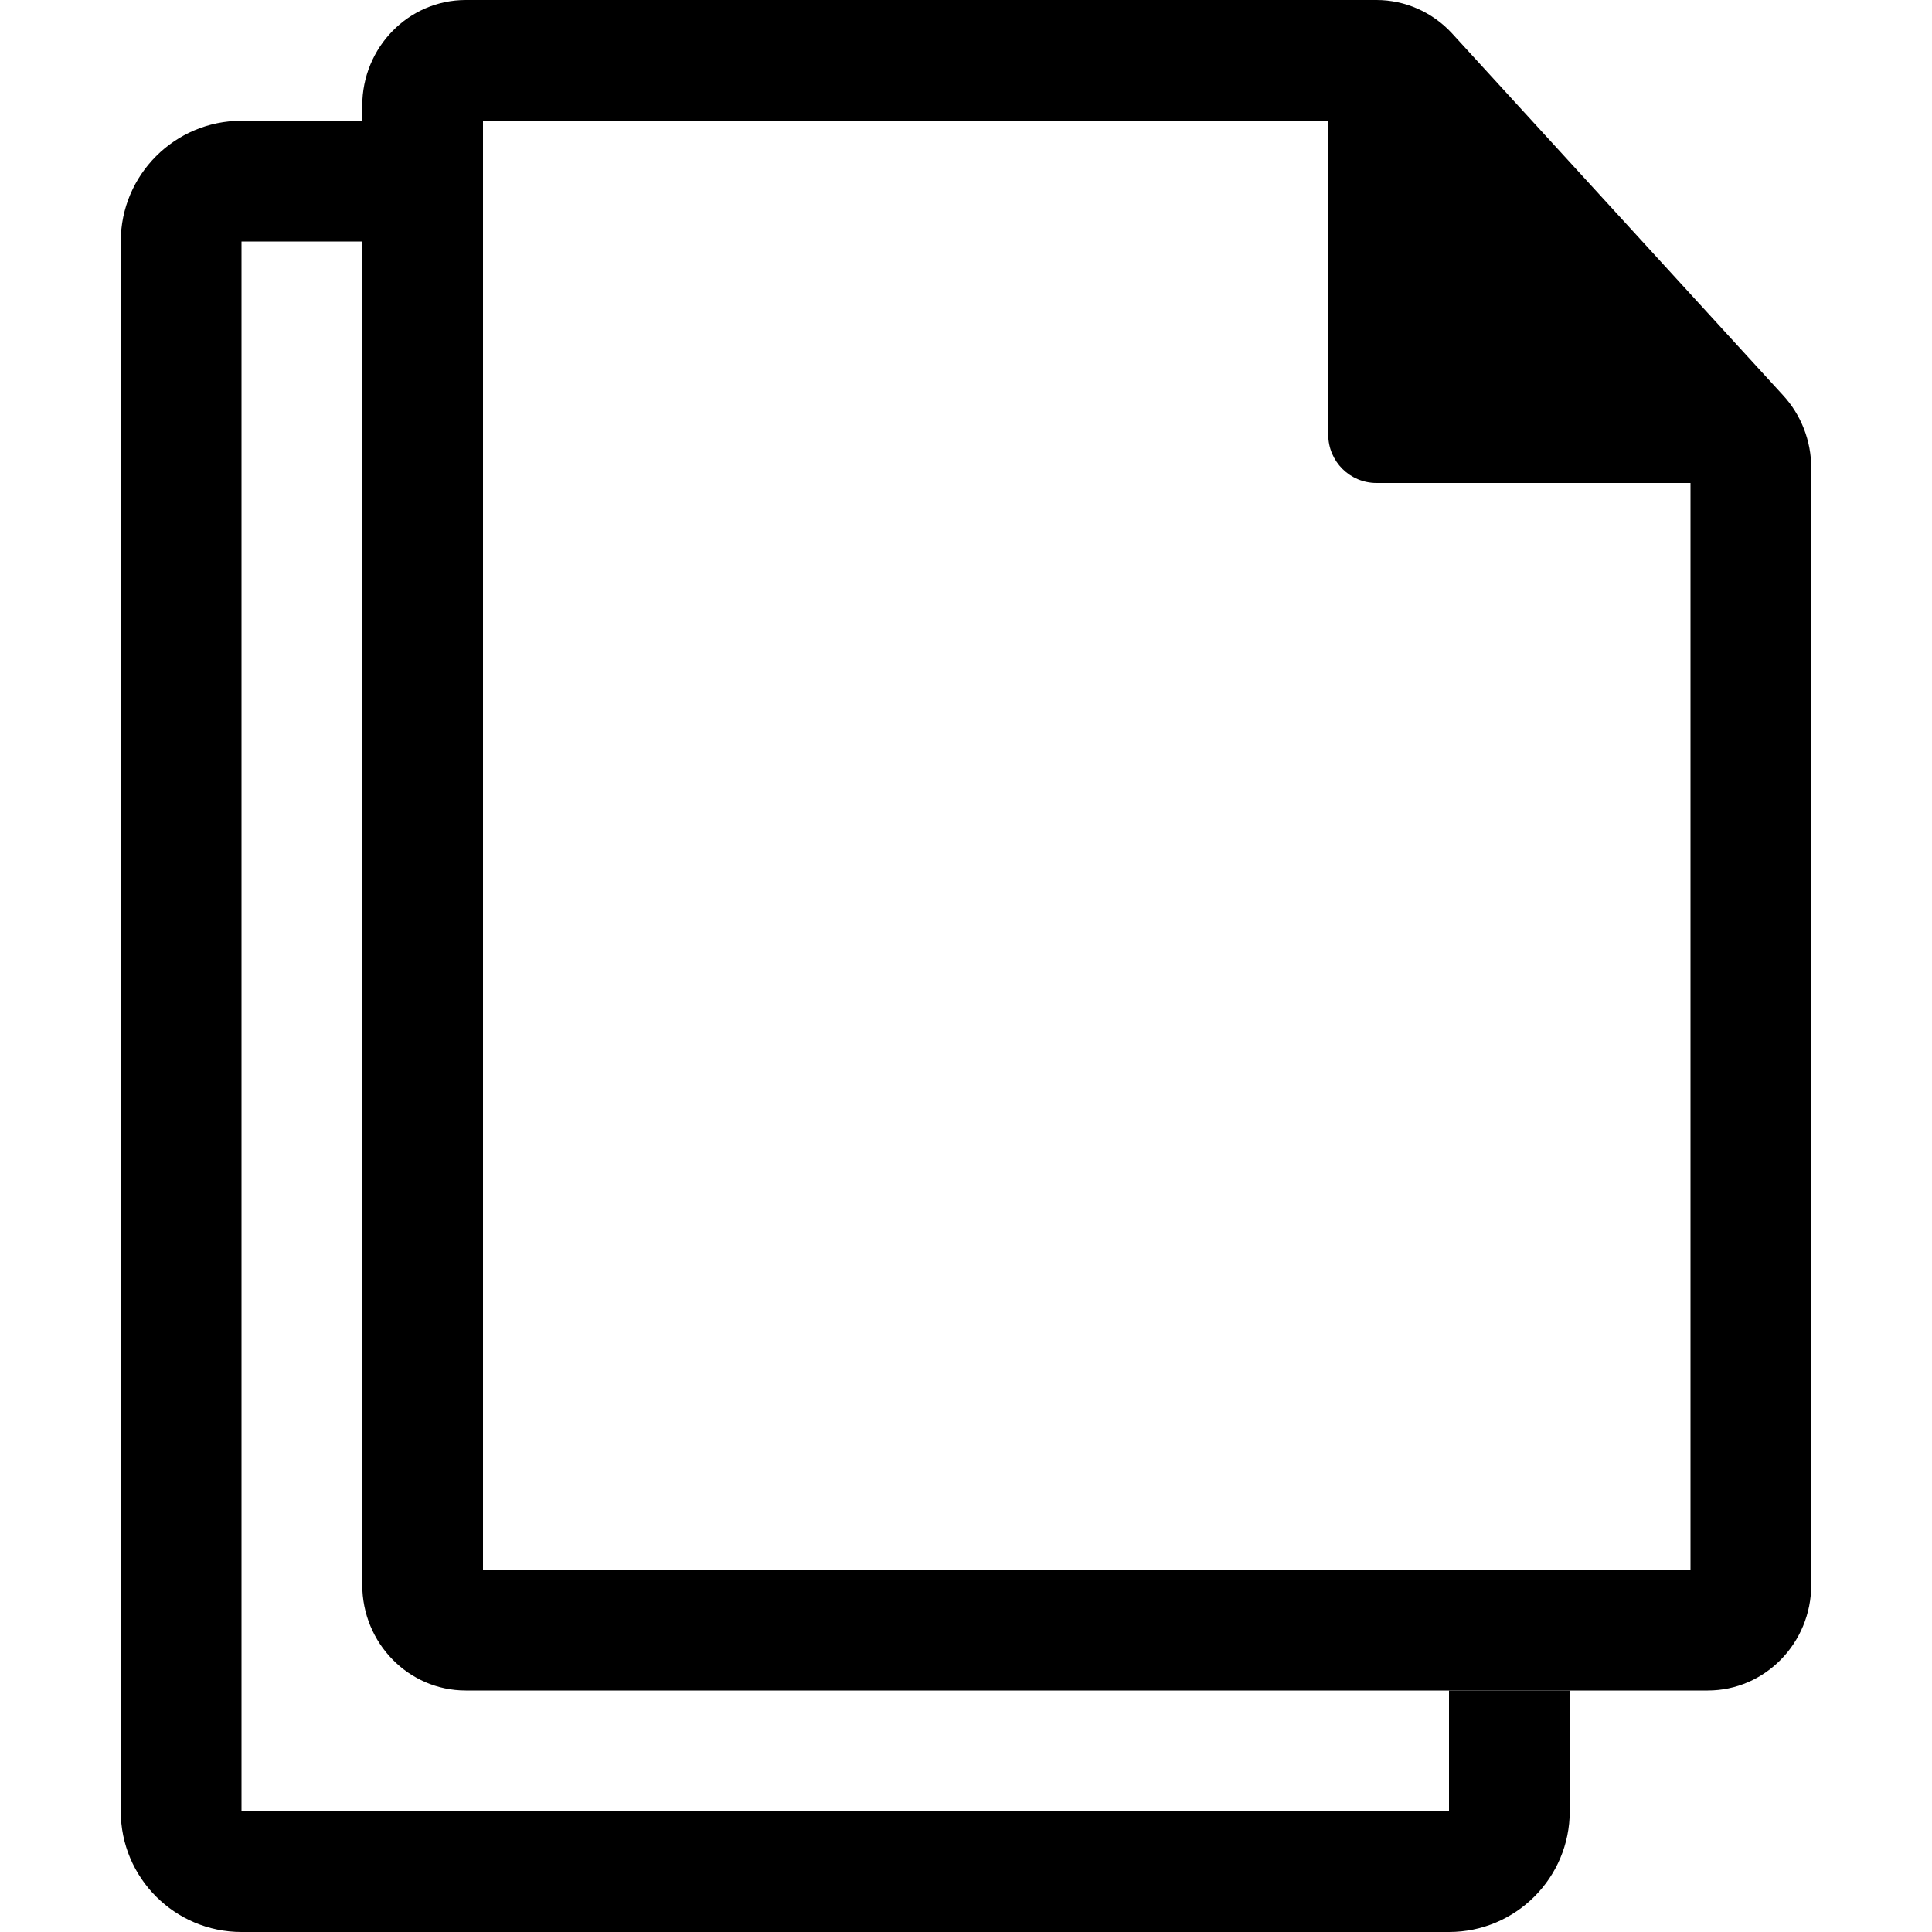
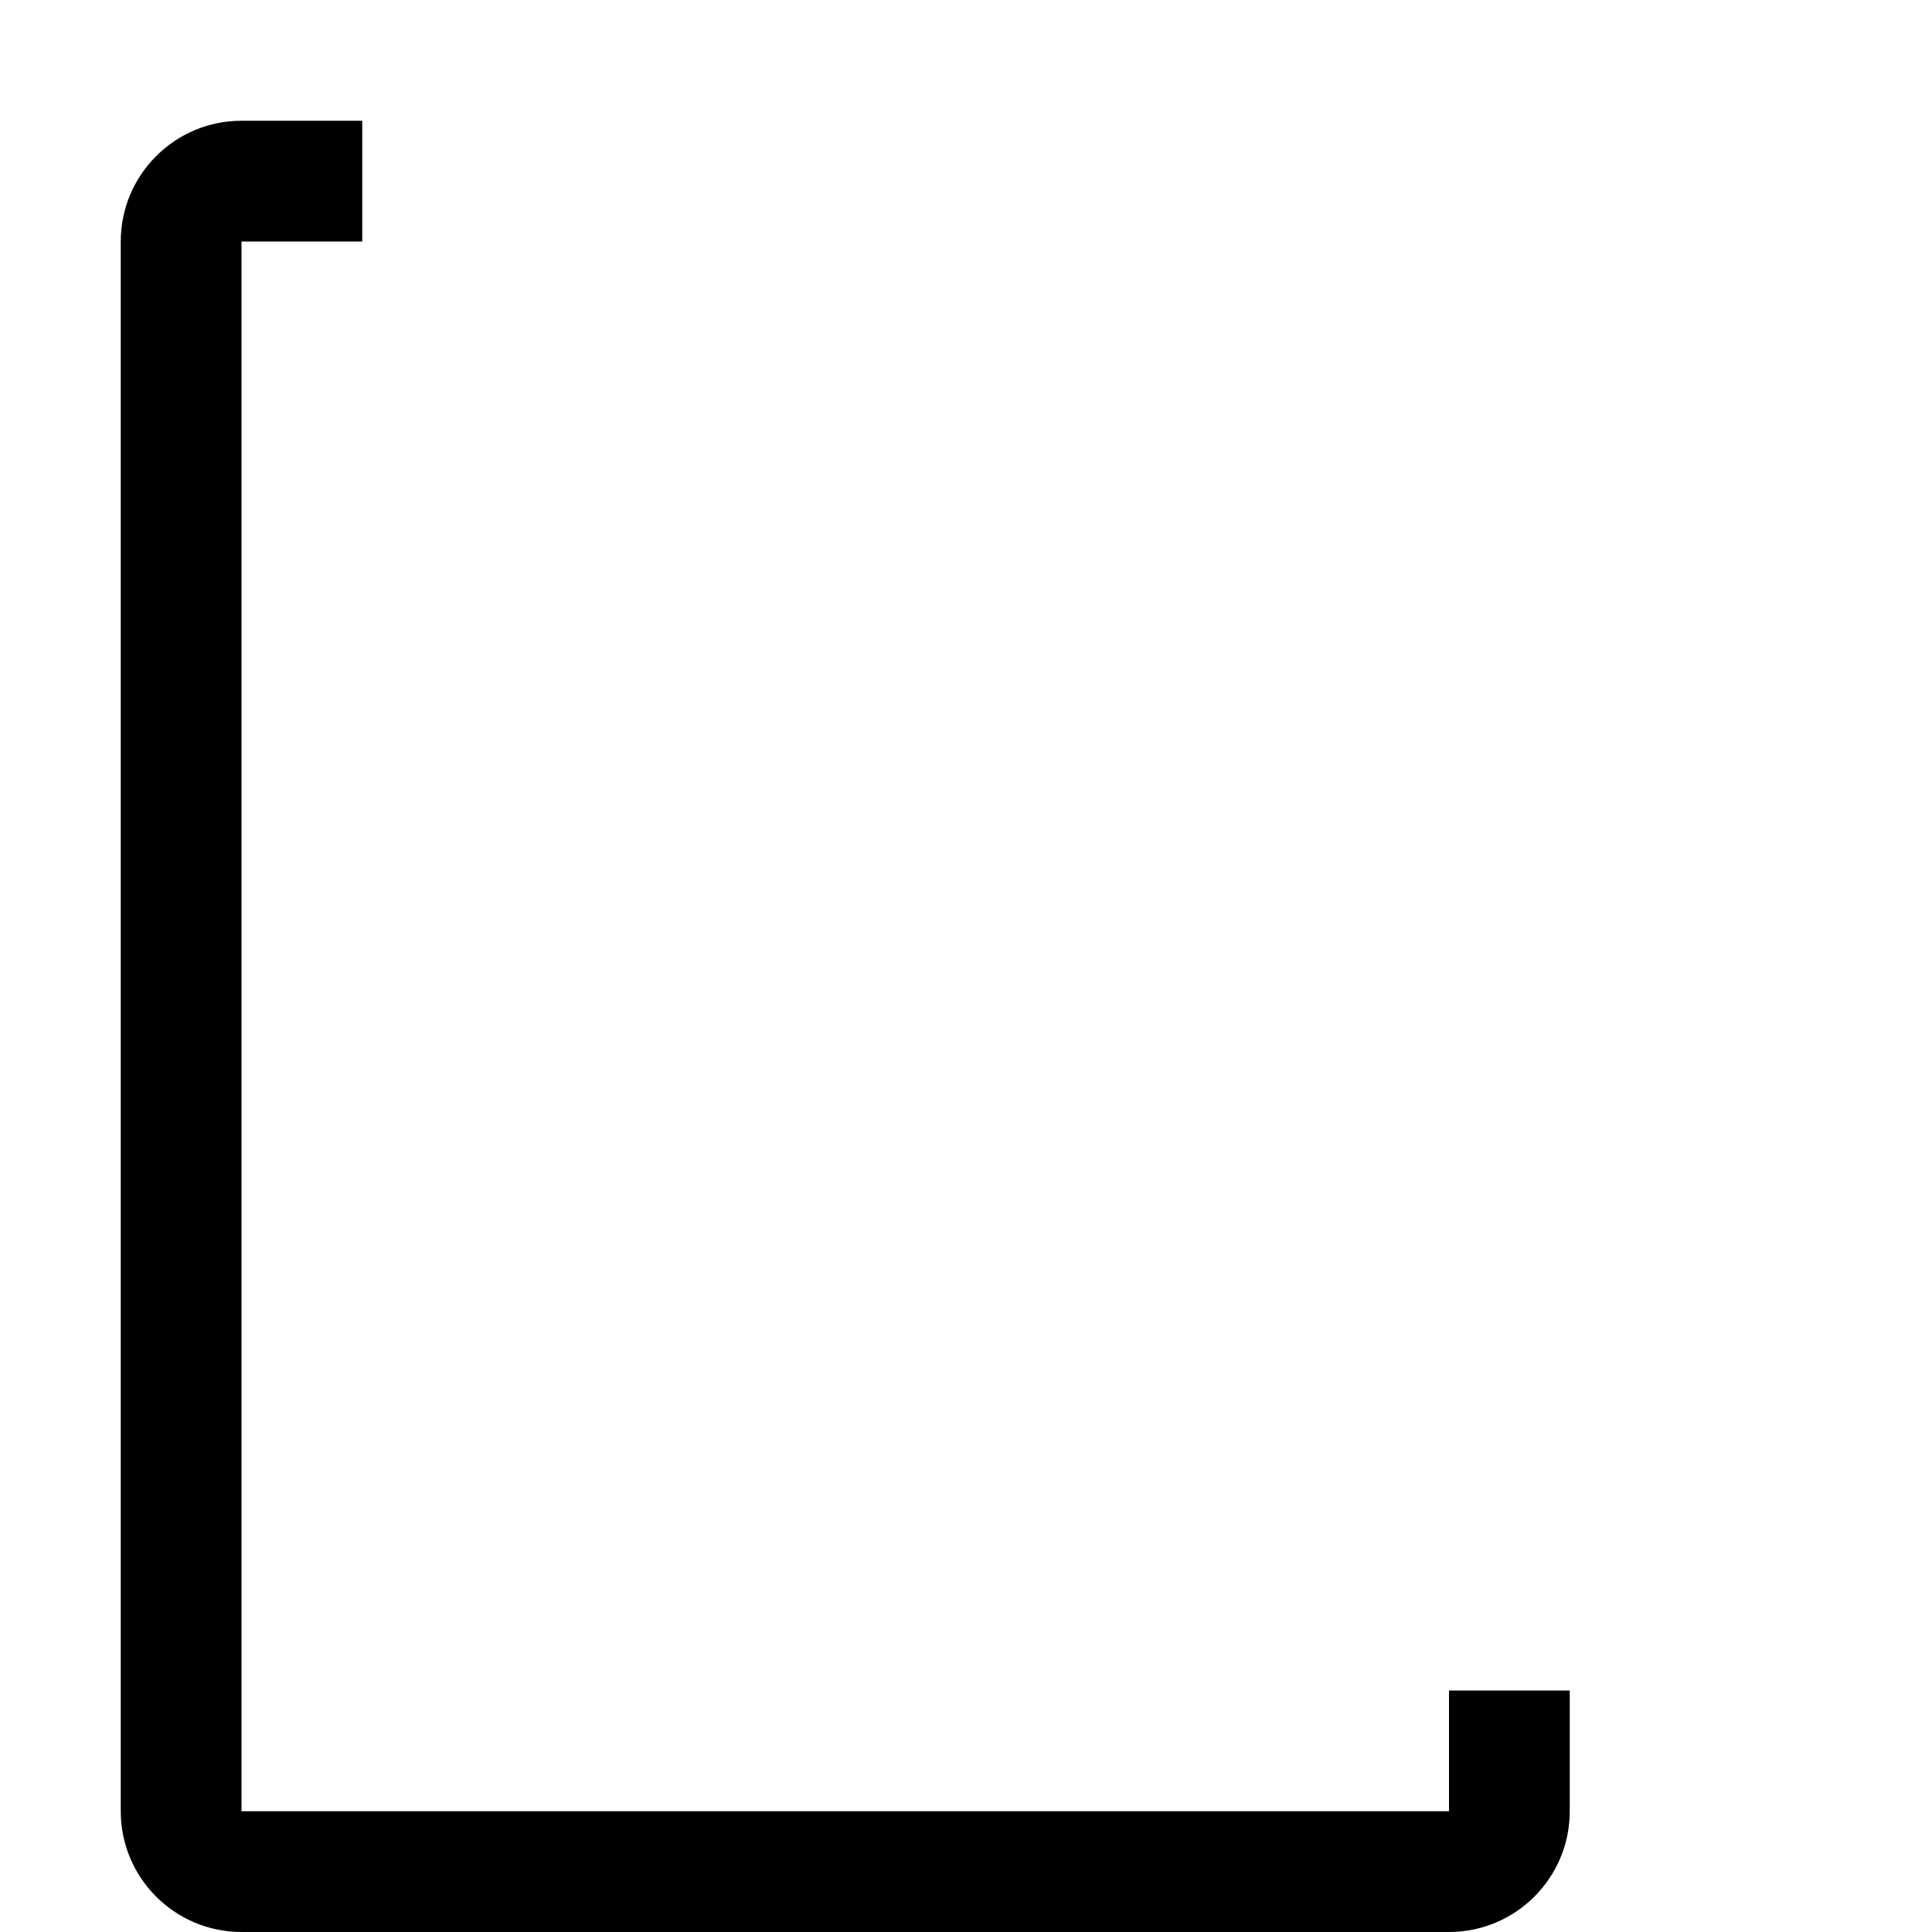
<svg xmlns="http://www.w3.org/2000/svg" width="16" height="16" viewBox="0 0 16 16">
  <g>
-     <path d="M11.4,0 C11.635,0 11.86,0.099 12.022,0.273 L14.765,3.272 C14.916,3.435 15,3.651 15,3.875 L15,13.125 C15,13.608 14.616,14 14.143,14 L3.857,14 C3.384,14 3,13.608 3,13.125 L3,0.875 C3,0.392 3.384,0 3.857,0 L11.4,0 Z M14,4 L11.4,4 C11.179,4 11,3.821 11,3.6 L11,1 L4,1 L4,13 L14,13 L14,4 L14,4 Z" />
    <path d="M3,1 L2,1 C1.448,1 1,1.448 1,2 L1,15 C1,15.552 1.448,16 2,16 L12,16 C12.552,16 13,15.552 13,15 L13,14 L12,14 L12,15 L2,15 L2,2 L3,2 L3,1 Z" />
  </g>
</svg>